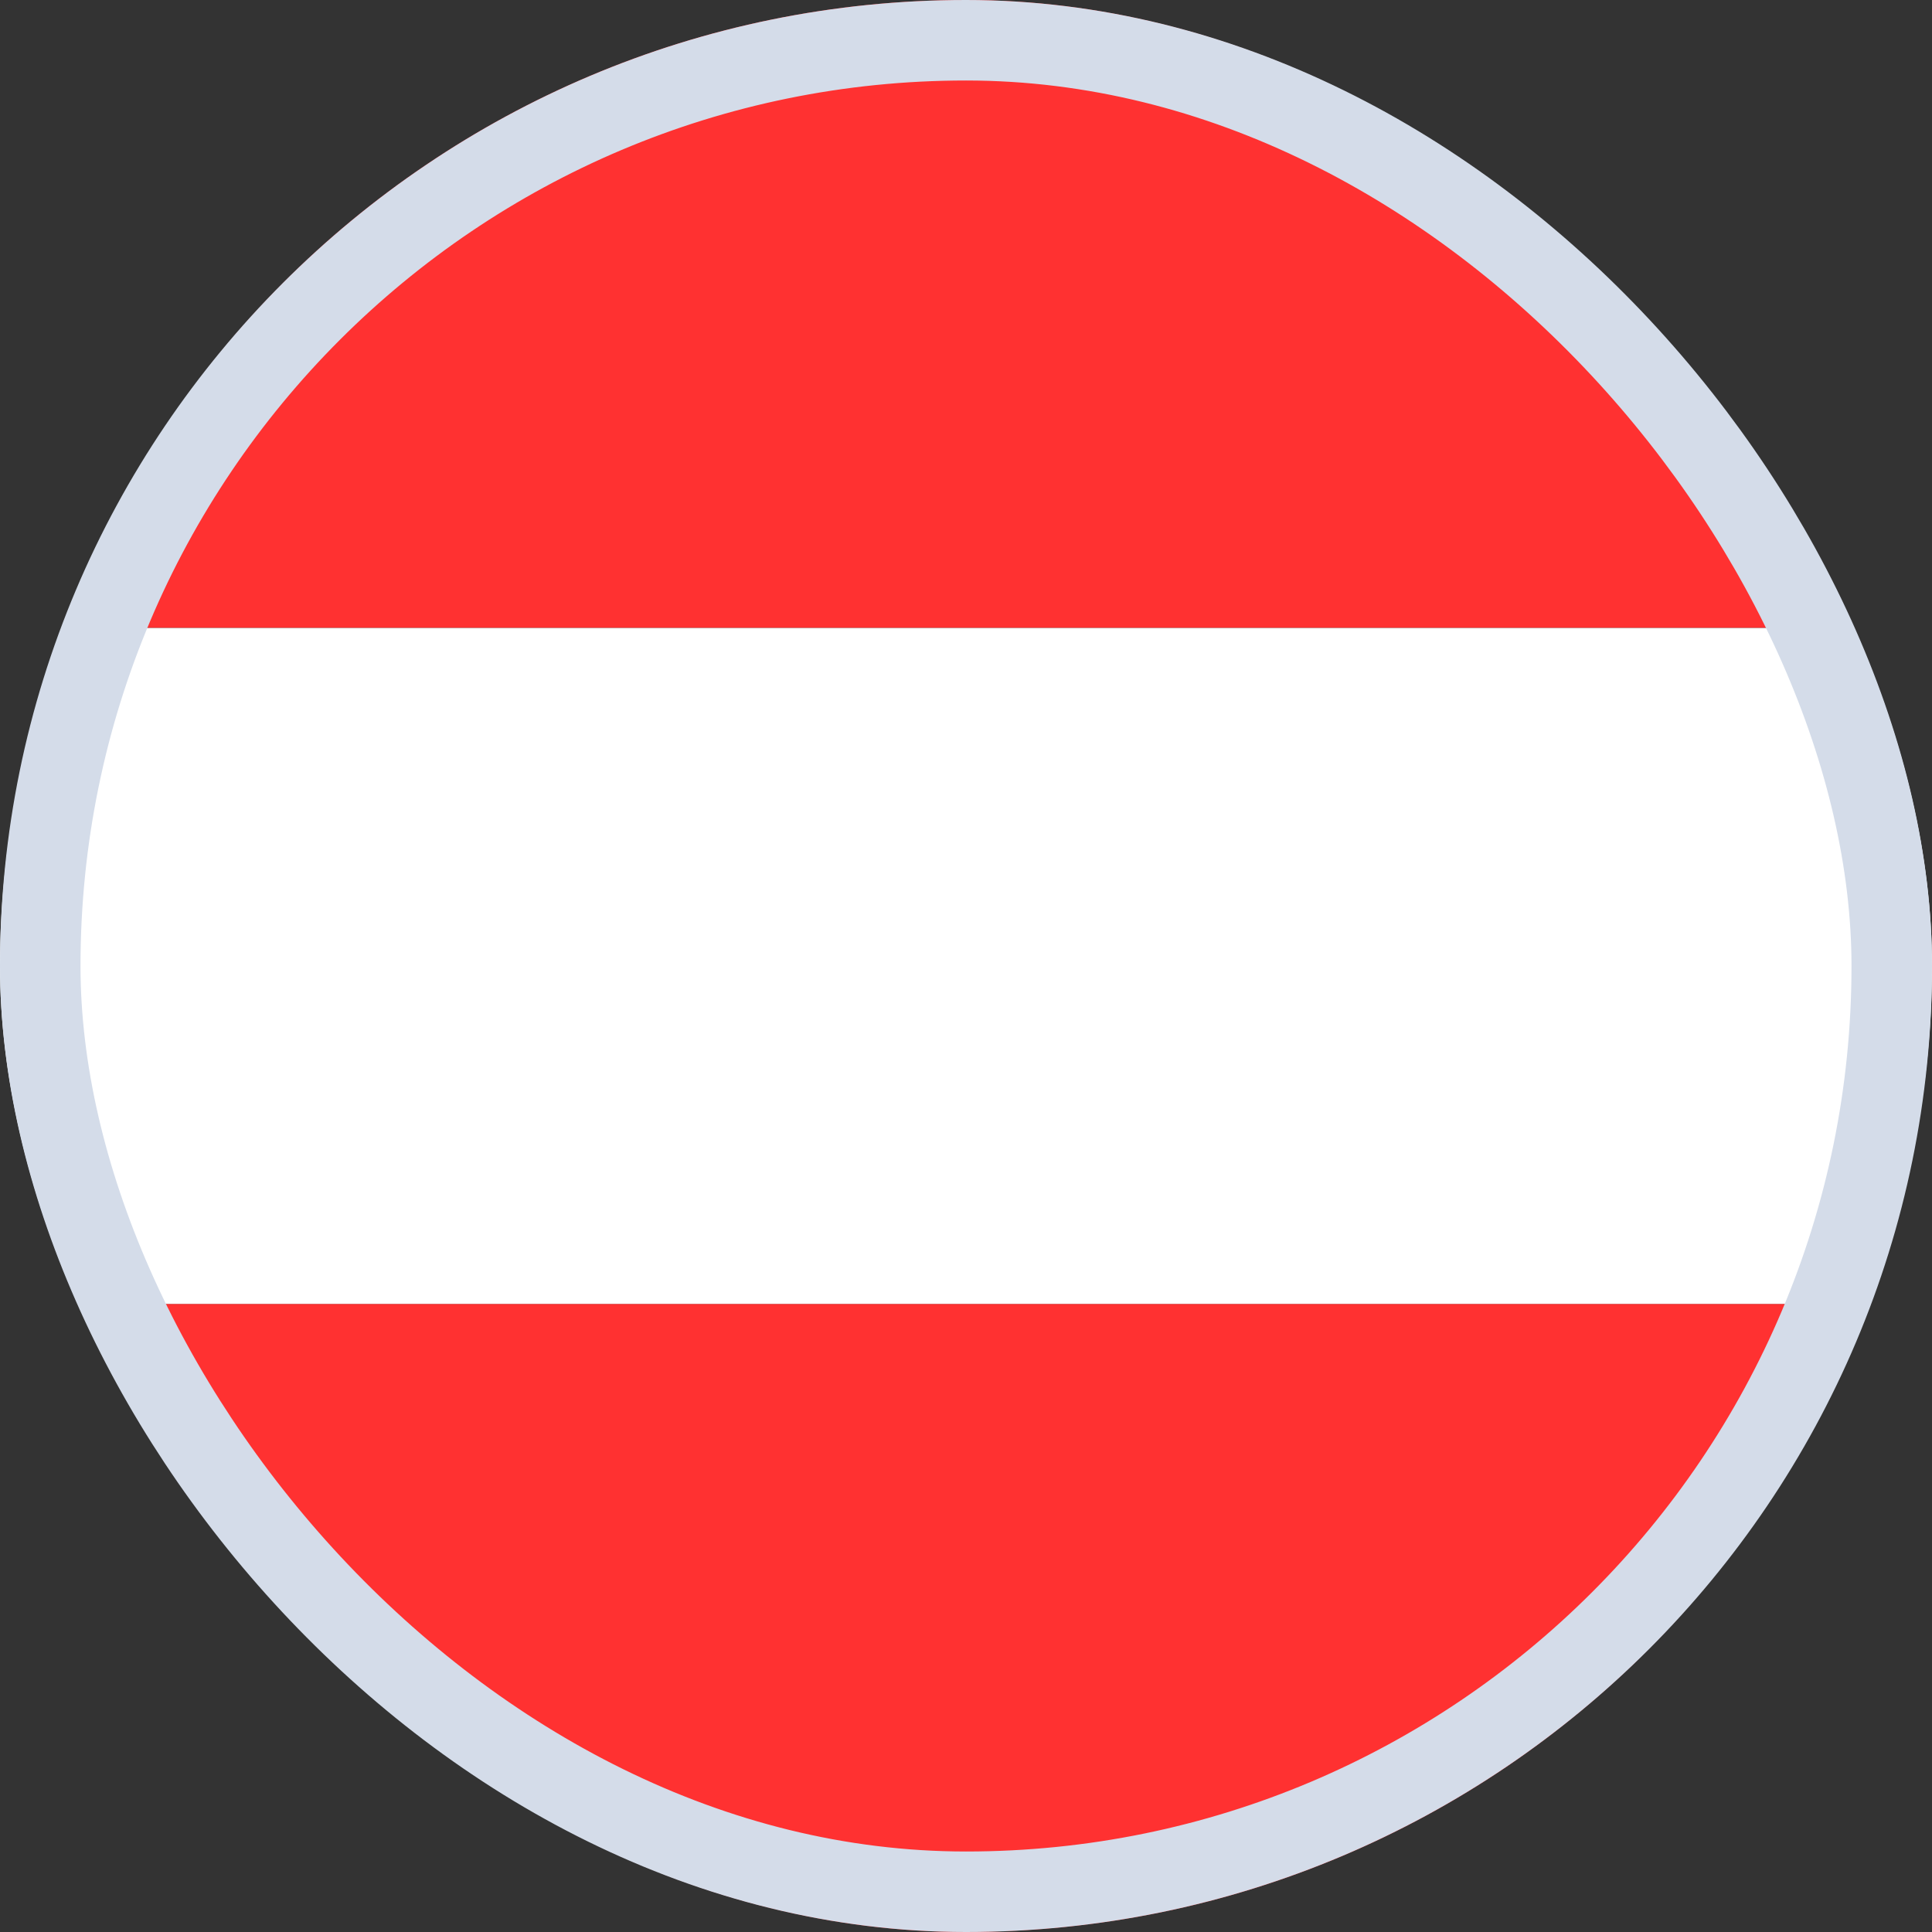
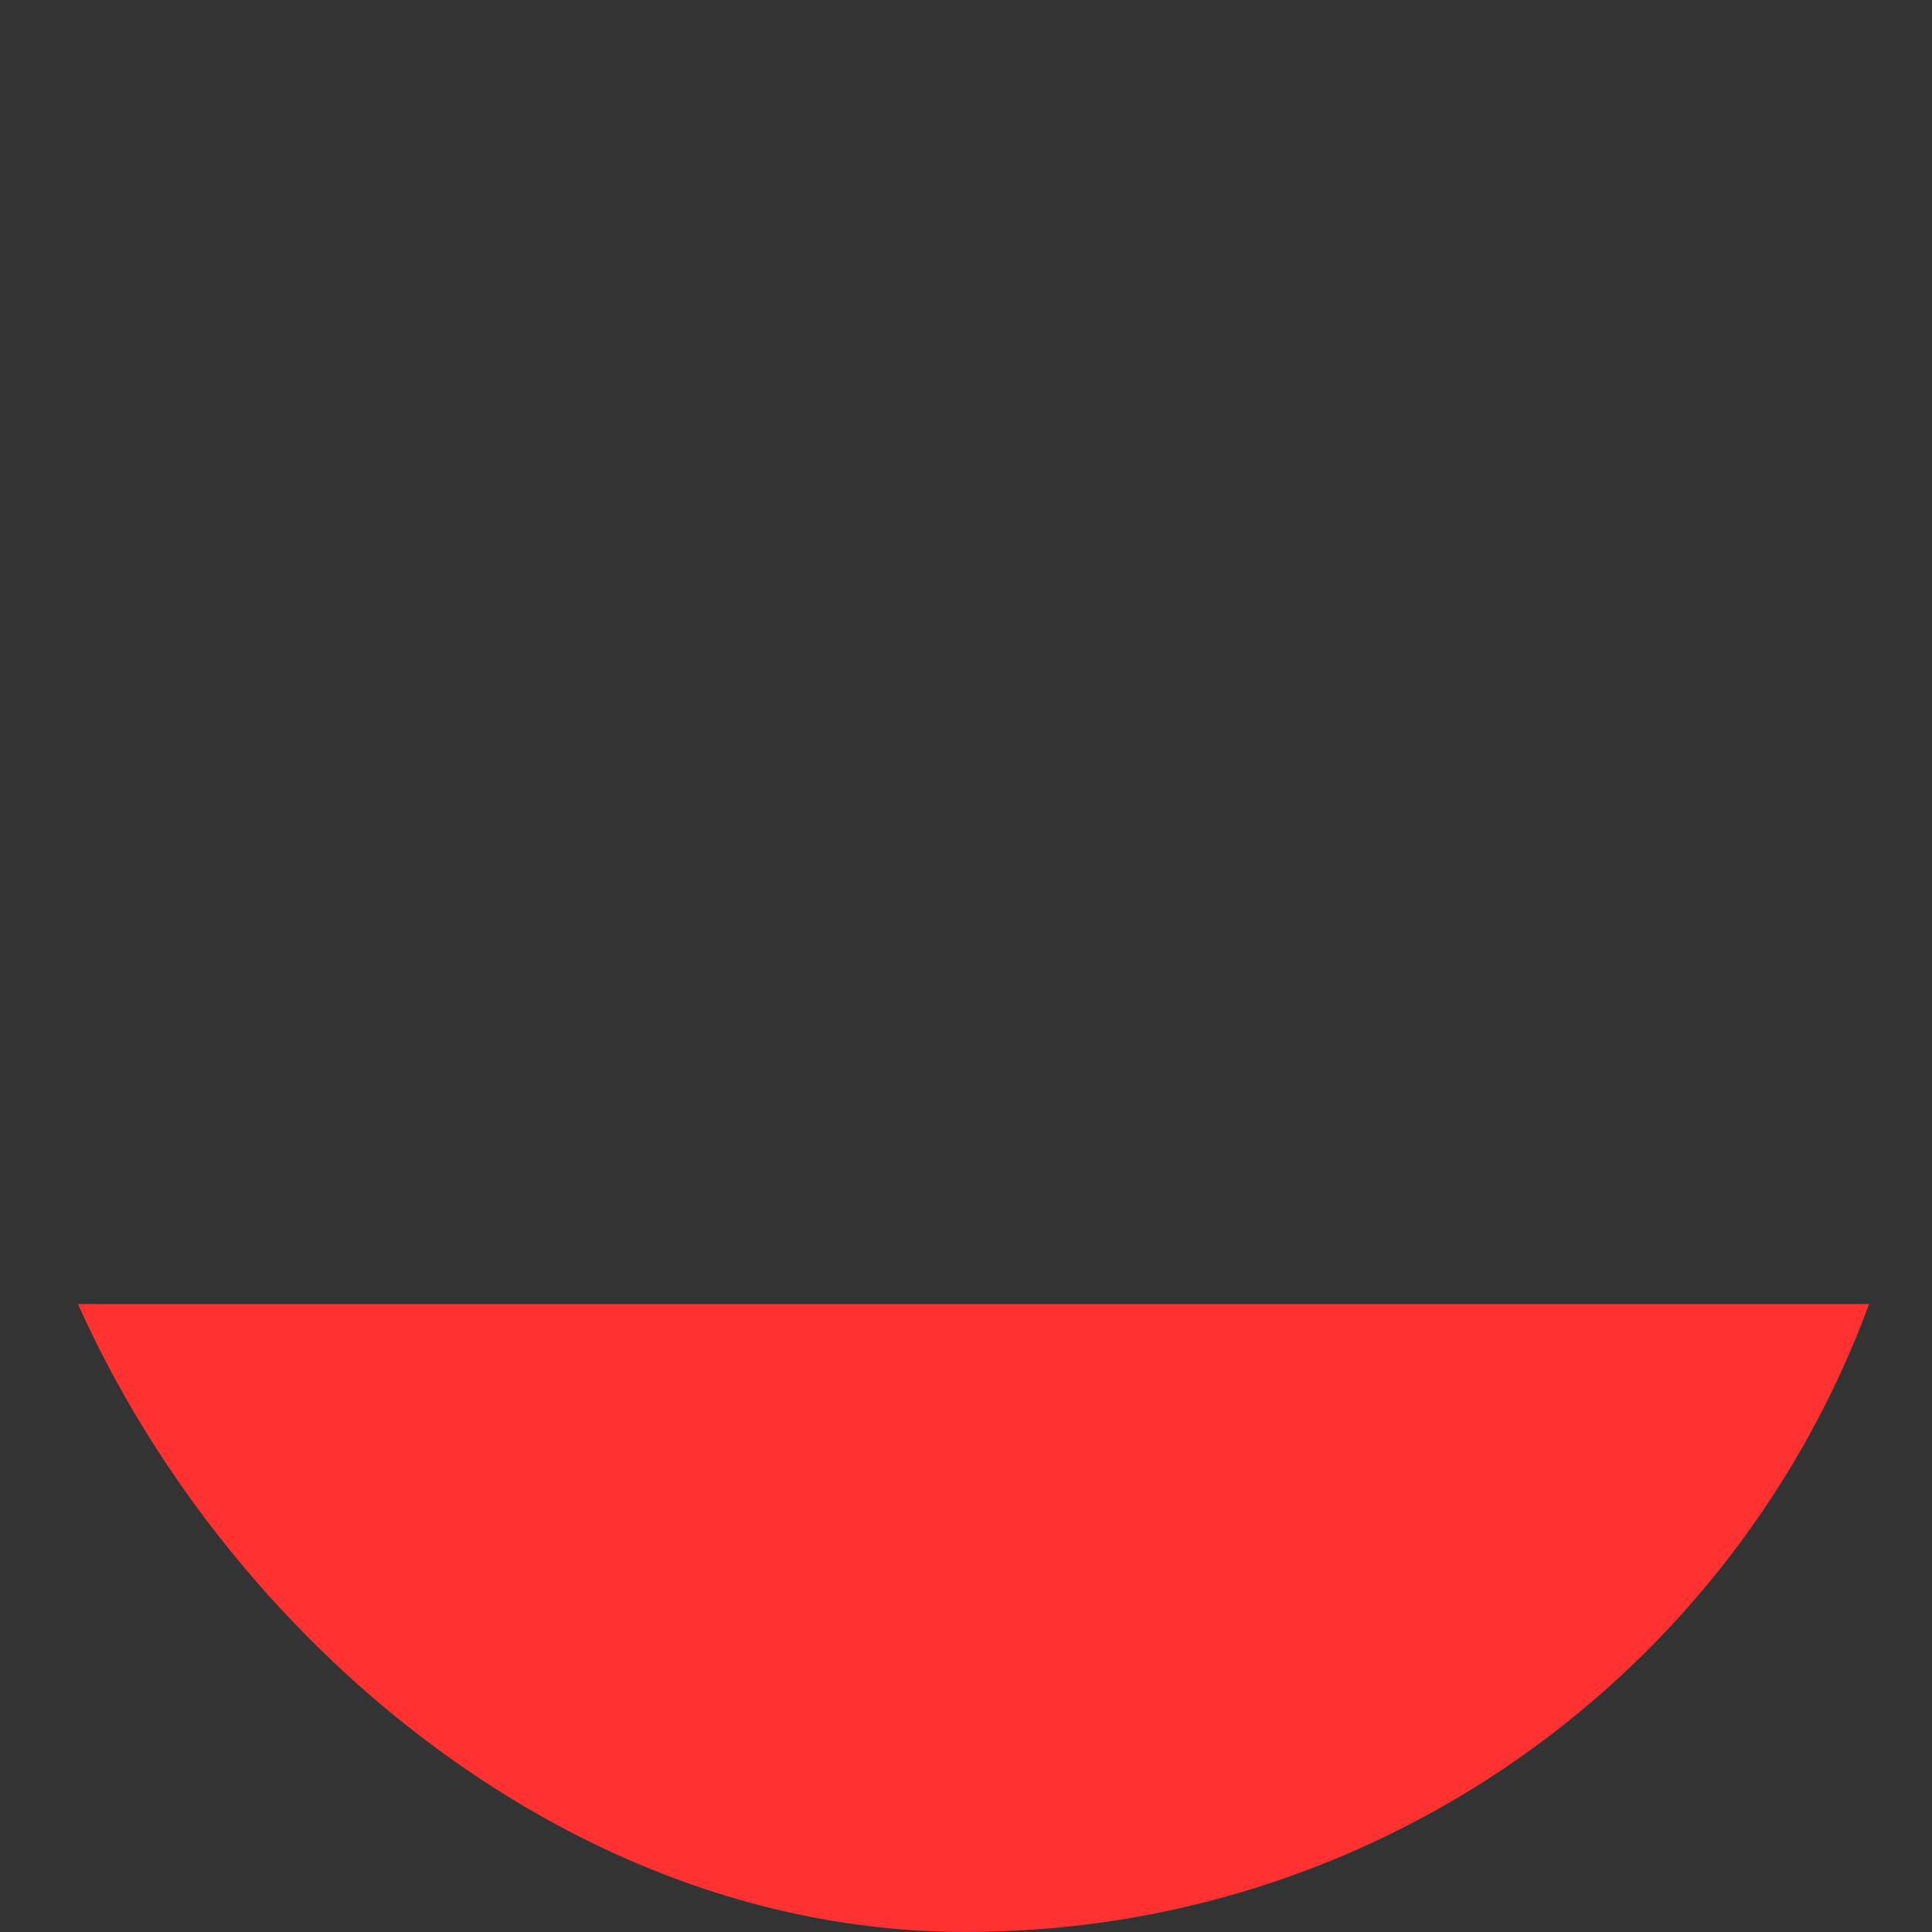
<svg xmlns="http://www.w3.org/2000/svg" width="24" height="24" viewBox="0 0 24 24" fill="none">
  <rect x="0" y="0" width="24" height="24" fill="#333333" stroke="none" />
  <g clip-path="url(#clip0_4033_15327)">
-     <path d="M0.779 7.8H23.219C21.539 3.24 17.159 0 11.999 0C6.839 0 2.459 3.24 0.779 7.8Z" fill="#FF3131" />
-     <path d="M0.78 7.801C0.3 9.121 0 10.501 0 12.001C0 13.501 0.3 14.881 0.78 16.201H23.22C23.7 14.881 24 13.501 24 12.001C24 10.501 23.7 9.121 23.22 7.801H0.78Z" fill="white" />
    <path d="M23.219 16.199H0.779C2.459 20.759 6.839 23.999 11.999 23.999C17.159 23.999 21.539 20.759 23.219 16.199Z" fill="#FF3131" />
  </g>
-   <rect x="0.5" y="0.5" width="23" height="23" rx="11.5" stroke="#D4DCE9" />
  <defs>
    <clipPath id="clip0_4033_15327">
      <rect width="24" height="24" rx="12" fill="white" />
    </clipPath>
  </defs>
</svg>